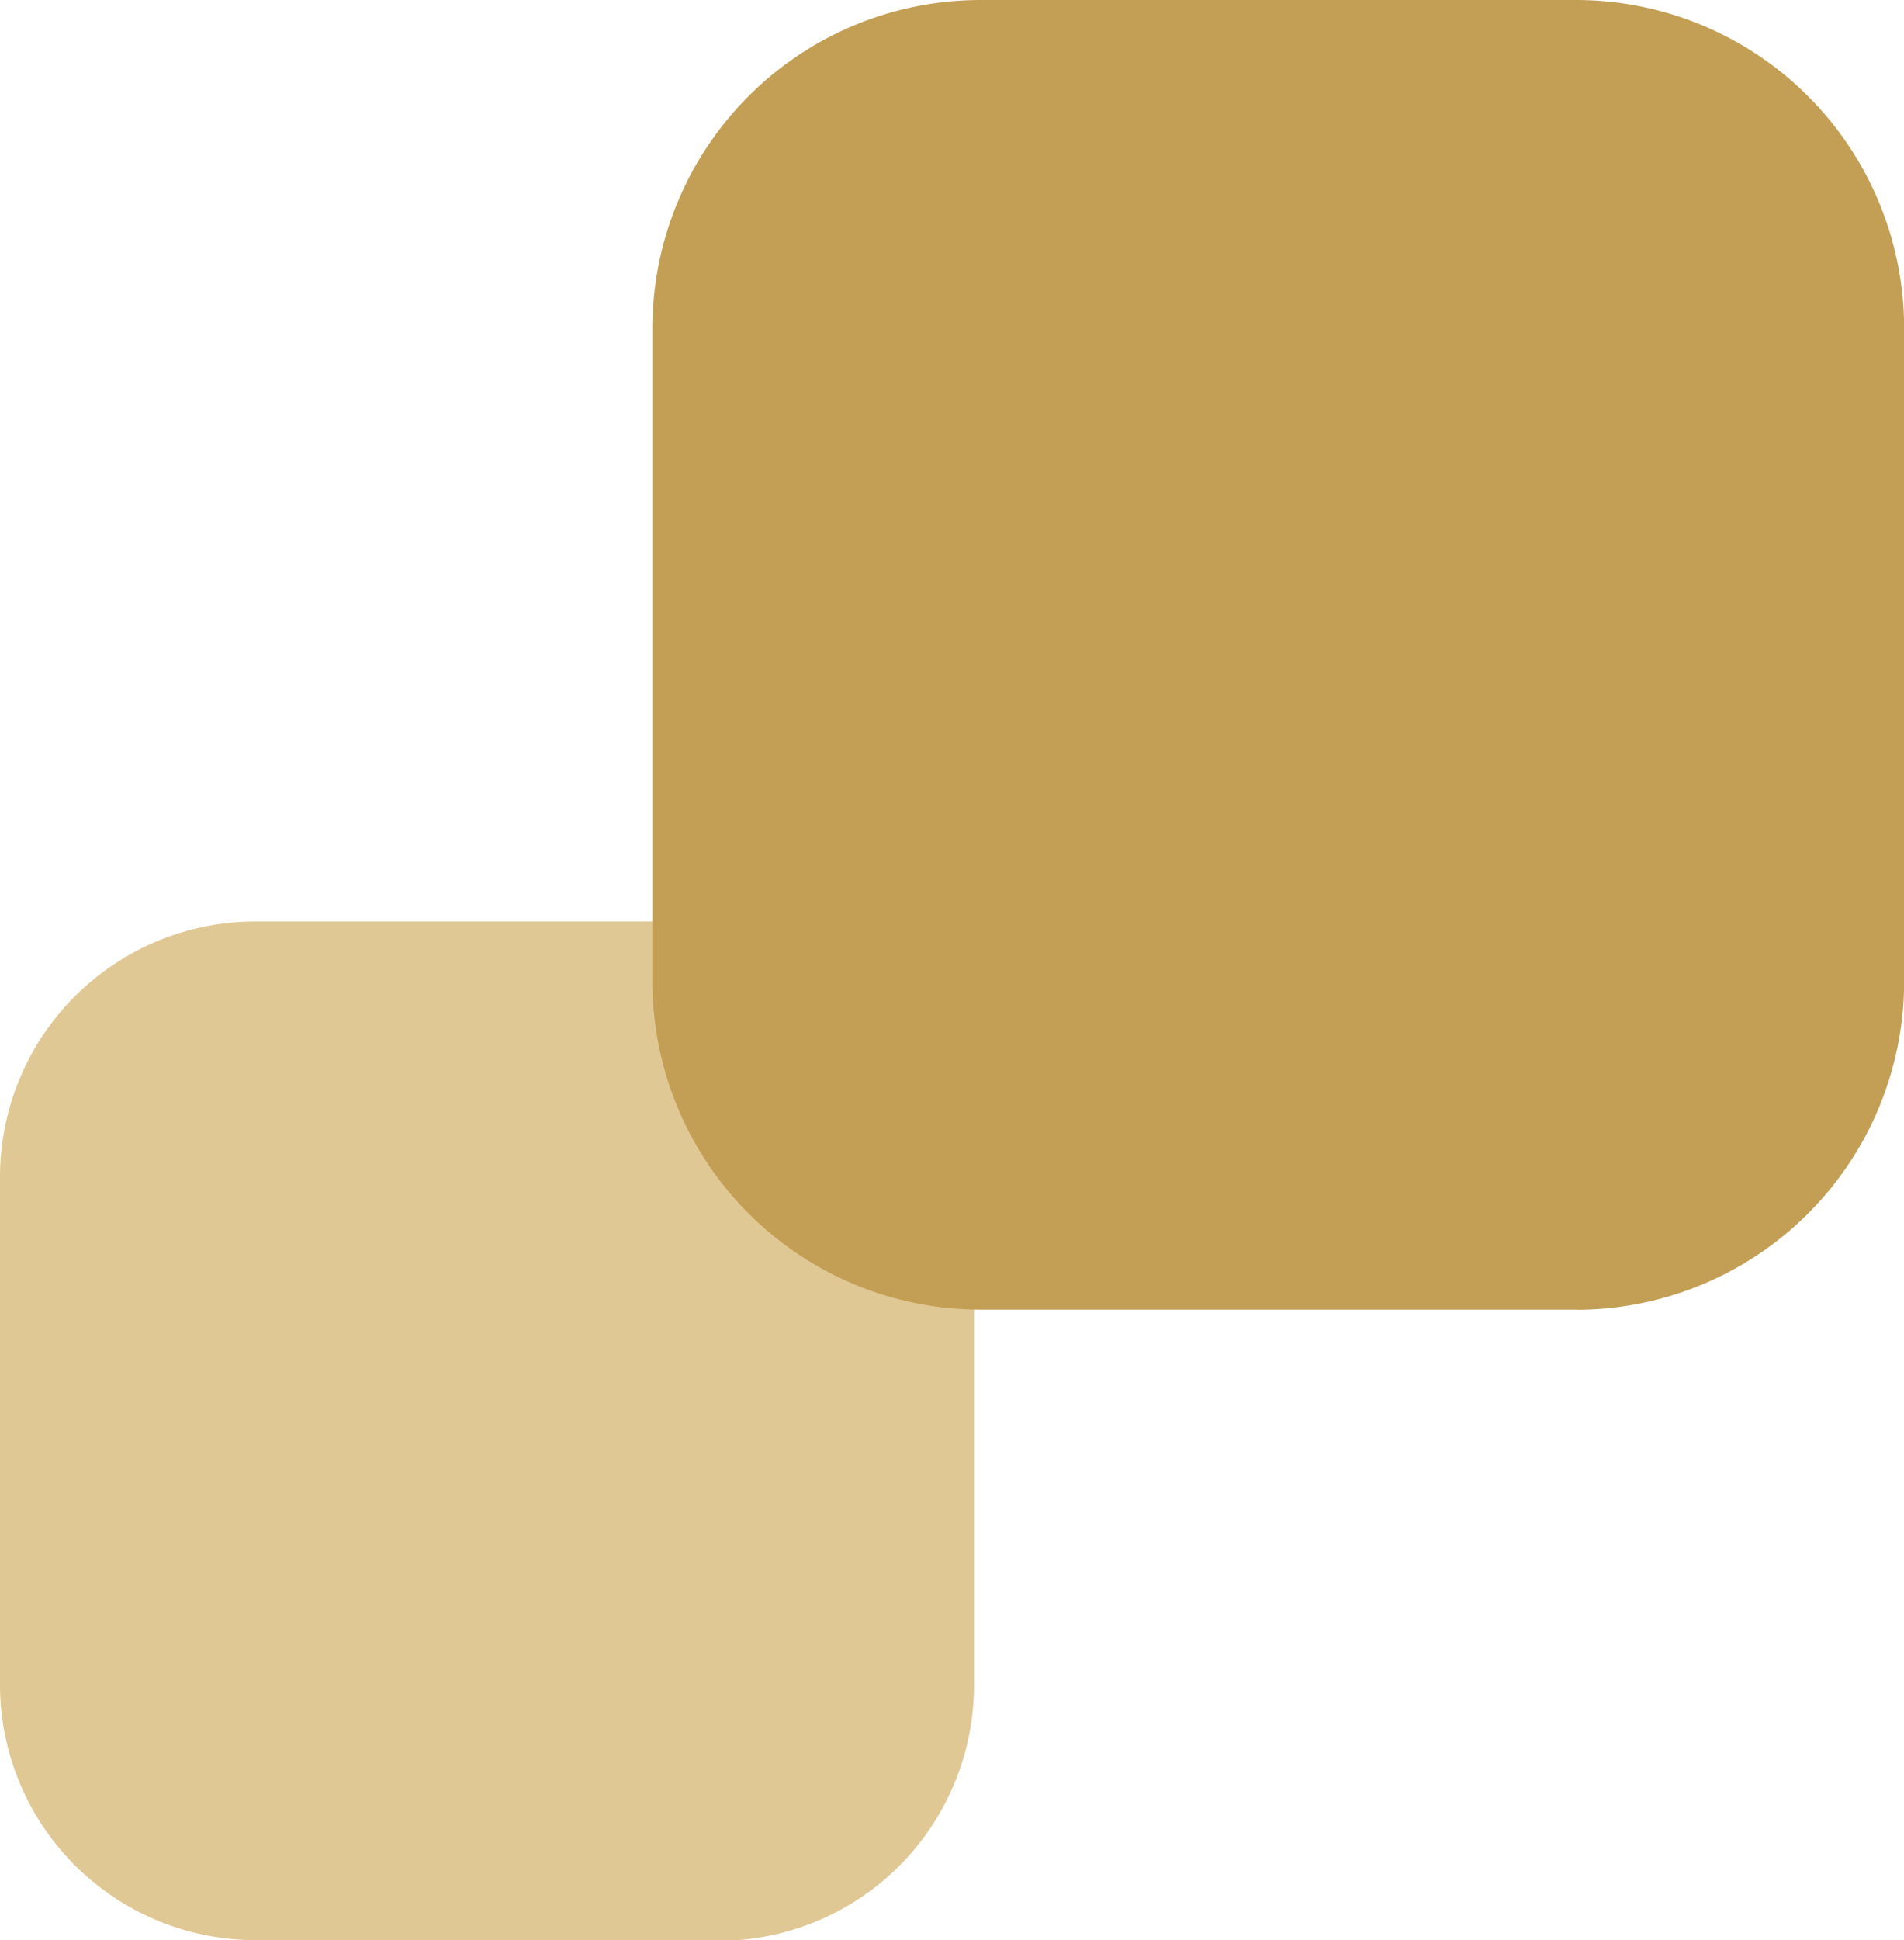
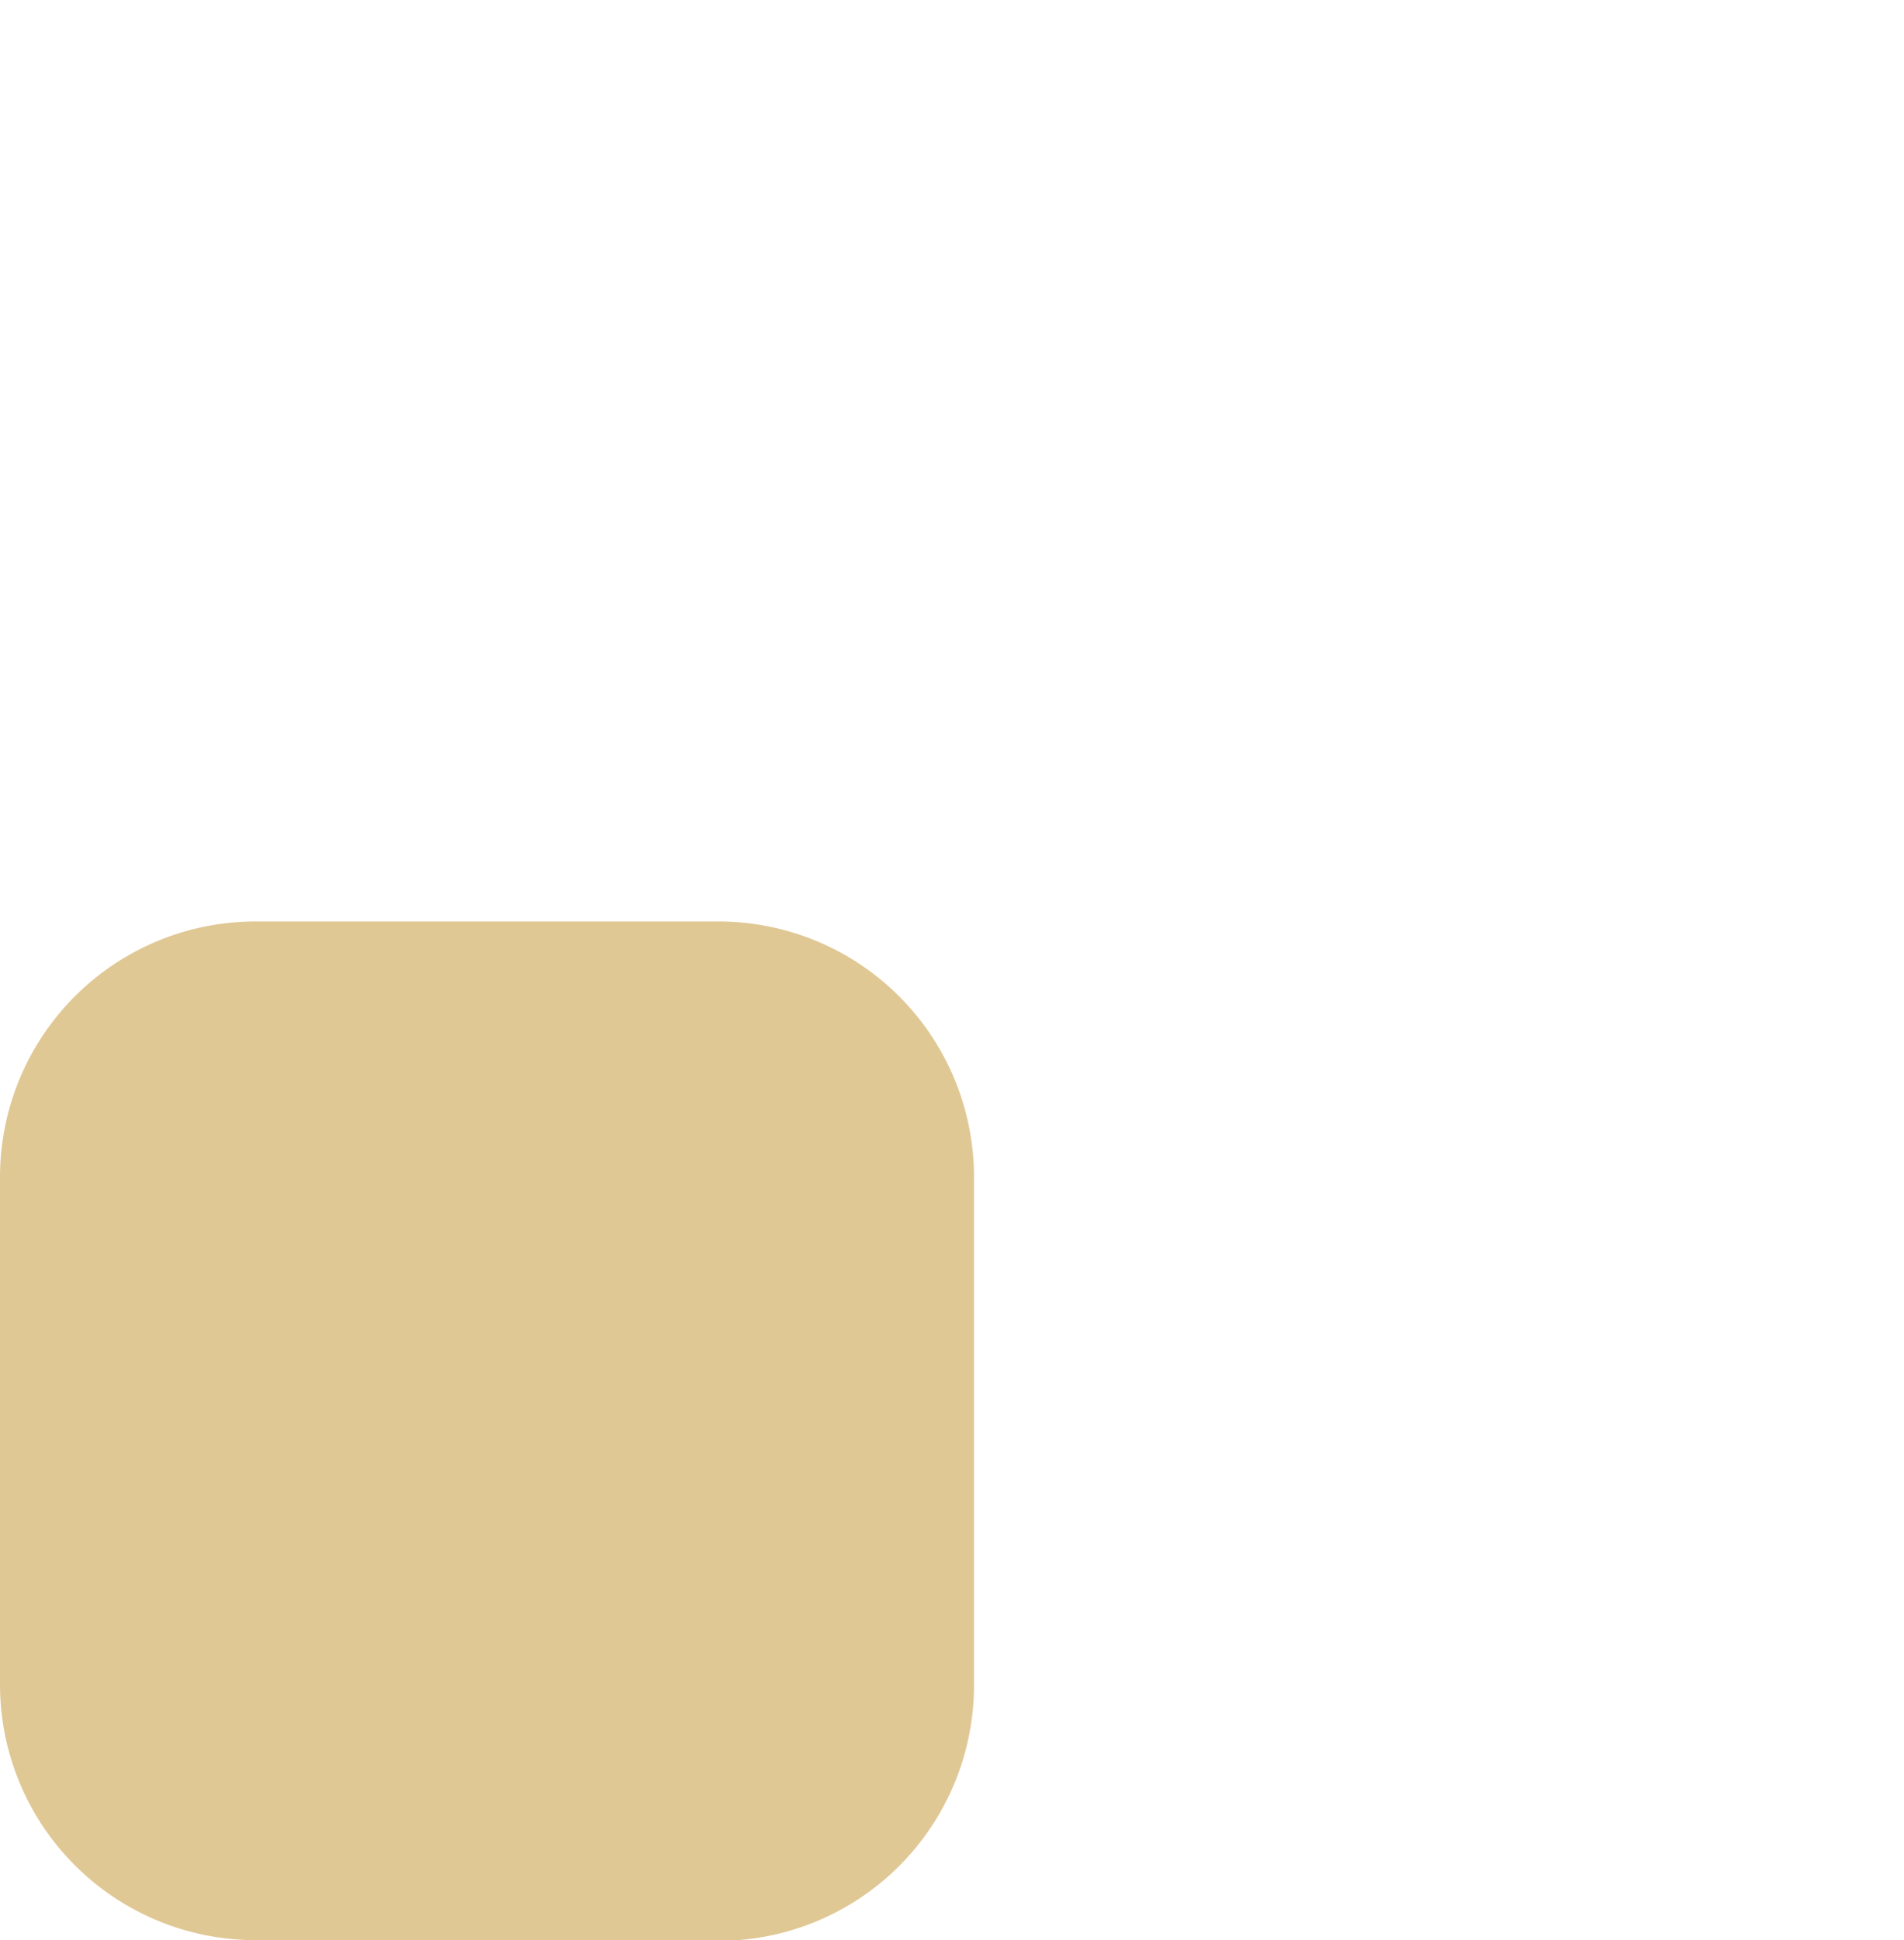
<svg xmlns="http://www.w3.org/2000/svg" id="グループ_146642" data-name="グループ 146642" width="12.937" height="13.176" viewBox="0 0 12.937 13.176">
  <path id="パス_171335" data-name="パス 171335" d="M4.887,24.087H1.731A1.736,1.736,0,0,1,0,22.357V18.9a1.736,1.736,0,0,1,1.731-1.731H4.887A1.736,1.736,0,0,1,6.618,18.9v3.461a1.736,1.736,0,0,1-1.731,1.731" transform="translate(0 -10.911)" fill="#e0c895" />
-   <path id="パス_171334" data-name="パス 171334" d="M39.475,8.894H35.419a2.23,2.23,0,0,1-2.224-2.224V2.224A2.23,2.23,0,0,1,35.419,0h4.056A2.23,2.23,0,0,1,41.7,2.224V6.671a2.23,2.23,0,0,1-2.224,2.224" transform="translate(-28.762)" fill="#c39f55" />
</svg>